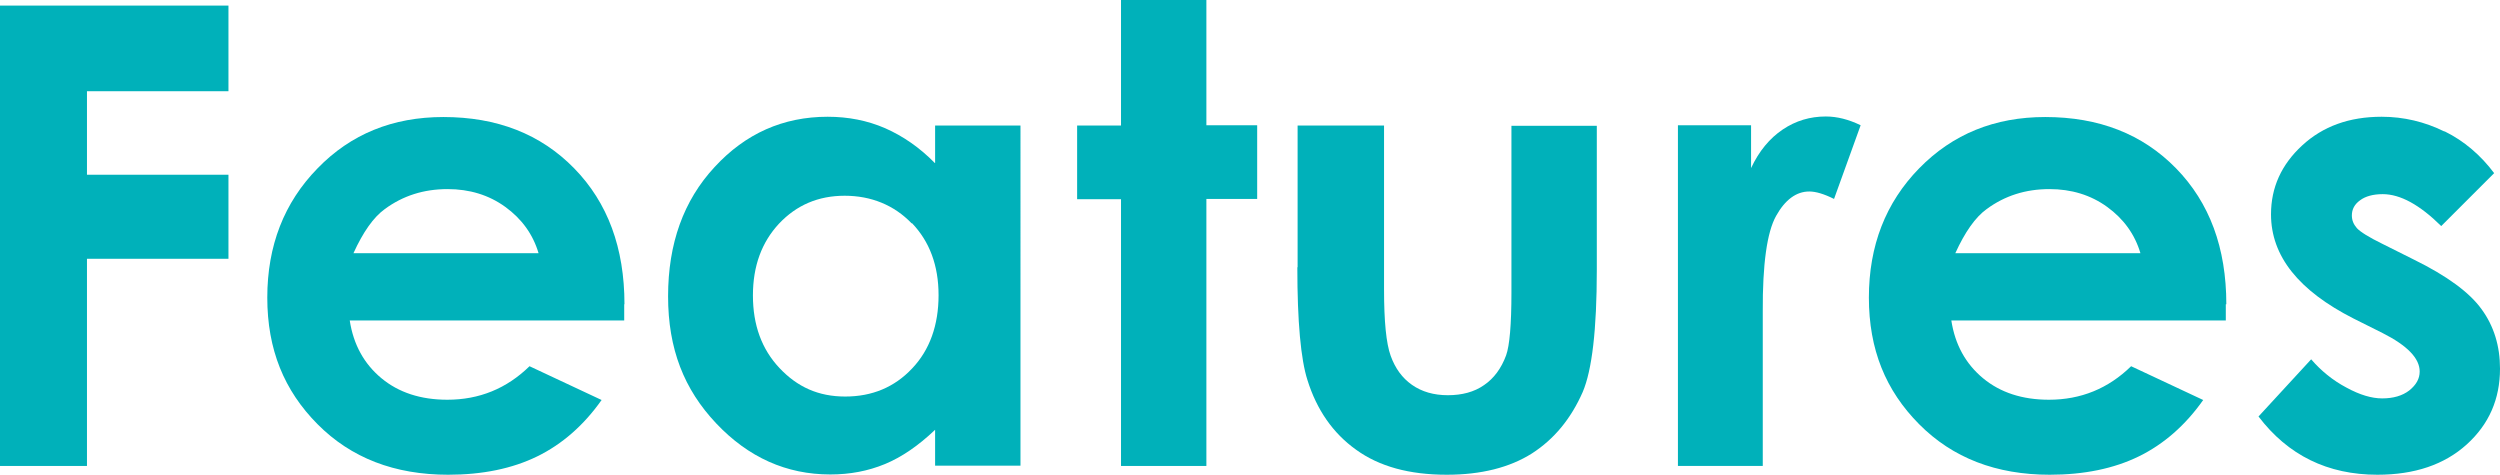
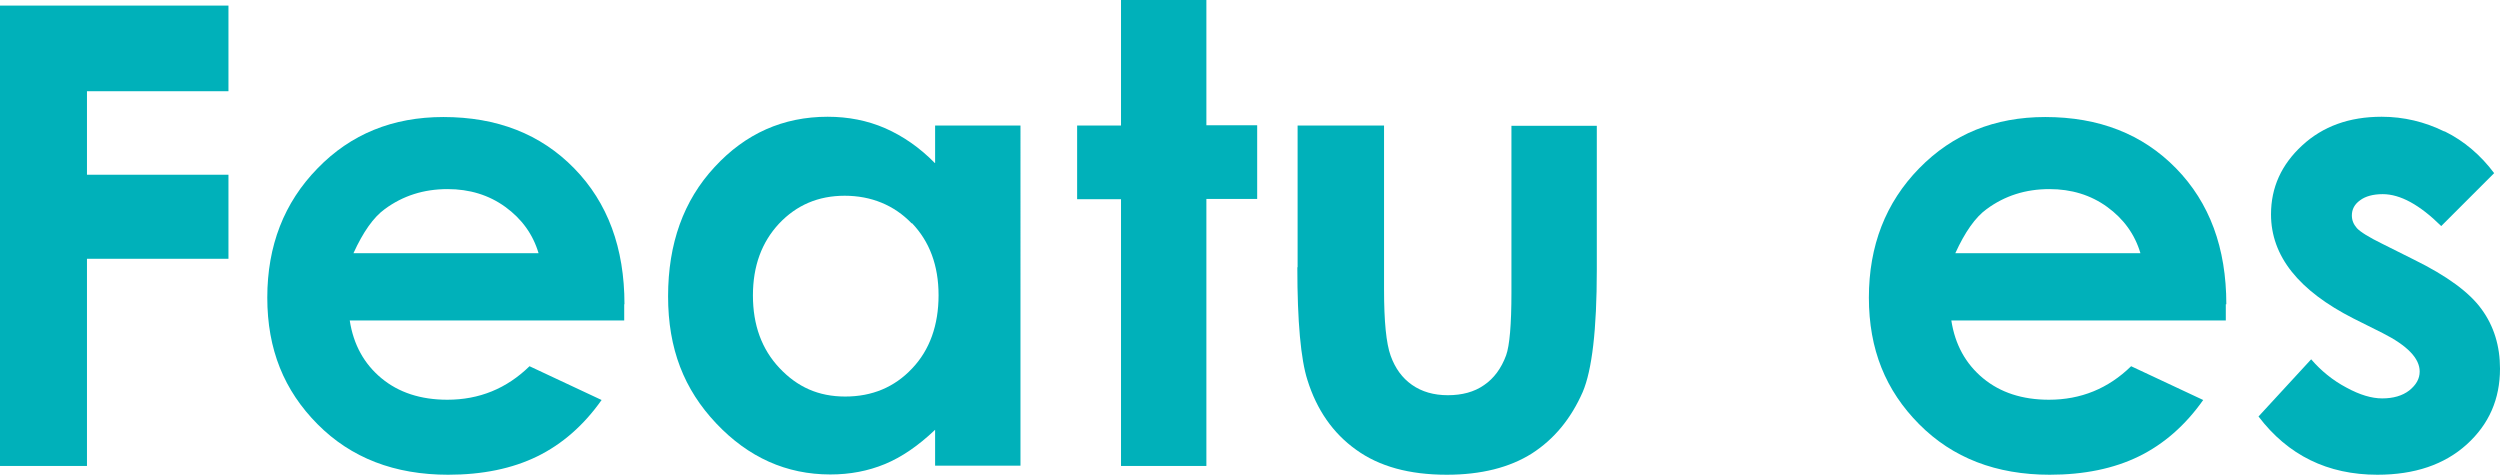
<svg xmlns="http://www.w3.org/2000/svg" width="94" height="17.85" viewBox="0 0 94 17.85">
  <path d="M0,17.52h3.27v-7.79h5.32v-3.16H3.27v-3.14h5.32V.21H0v17.3Z" fill="#00b1ba" stroke-width="0" />
  <path d="M23.48,11.44c0-2.12-.63-3.82-1.89-5.11-1.26-1.29-2.9-1.93-4.92-1.93-1.9,0-3.48.64-4.73,1.93-1.26,1.29-1.89,2.91-1.89,4.86s.63,3.49,1.89,4.76c1.26,1.27,2.9,1.9,4.91,1.9,1.29,0,2.41-.23,3.35-.69.94-.46,1.75-1.17,2.42-2.12l-2.71-1.27c-.86.84-1.89,1.26-3.09,1.26-1,0-1.83-.27-2.48-.81-.65-.54-1.05-1.26-1.19-2.17h10.32v-.61ZM13.29,9.52c.36-.79.75-1.35,1.18-1.66.68-.5,1.46-.75,2.36-.75.82,0,1.55.22,2.17.67.62.45,1.04,1.03,1.25,1.74h-6.96Z" fill="#00b1ba" stroke-width="0" />
  <path d="M35.15,6.13c-.57-.58-1.19-1.01-1.87-1.31-.67-.29-1.39-.43-2.16-.43-1.67,0-3.09.63-4.25,1.89-1.17,1.26-1.75,2.88-1.75,4.86s.6,3.5,1.81,4.78c1.21,1.28,2.64,1.92,4.29,1.92.74,0,1.42-.13,2.05-.39.63-.26,1.26-.69,1.89-1.29v1.35h3.21V4.72h-3.21v1.41ZM34.29,8.39c.66.69,1,1.59,1,2.71s-.33,2.06-1,2.76c-.66.7-1.5,1.05-2.51,1.05s-1.8-.36-2.47-1.07c-.67-.71-1-1.62-1-2.73s.33-2,.98-2.7c.66-.7,1.48-1.05,2.47-1.05s1.86.35,2.52,1.04Z" fill="#00b1ba" stroke-width="0" />
  <path d="M42.15,4.72h-1.65v2.77h1.65v10.03h3.21V7.48h1.91v-2.77h-1.91V0h-3.21v4.72Z" fill="#00b1ba" stroke-width="0" />
  <path d="M48.78,10.05c0,2.05.13,3.46.38,4.24.35,1.12.96,2,1.83,2.62.87.63,2,.94,3.41.94,1.29,0,2.36-.27,3.2-.8.84-.54,1.47-1.31,1.91-2.31.35-.82.53-2.35.53-4.59v-5.42h-3.21v6.27c0,1.21-.07,2-.2,2.36-.18.49-.46.87-.83,1.12-.37.26-.83.38-1.36.38s-.98-.13-1.35-.39c-.37-.26-.63-.62-.8-1.09-.17-.47-.25-1.3-.25-2.5v-6.16h-3.25v5.33Z" fill="#00b1ba" stroke-width="0" />
-   <path d="M63.09,17.52h3.19v-5.8c-.01-1.79.16-2.99.5-3.6.34-.61.76-.92,1.25-.92.24,0,.55.09.93.28l1-2.77c-.45-.22-.89-.33-1.31-.33-.59,0-1.13.16-1.62.49-.49.33-.89.81-1.19,1.45v-1.61h-2.75v12.8Z" fill="#00b1ba" stroke-width="0" />
  <path d="M83.71,11.44c0-2.12-.63-3.82-1.89-5.11-1.26-1.29-2.9-1.93-4.92-1.93-1.9,0-3.48.64-4.74,1.93-1.26,1.29-1.89,2.91-1.89,4.86s.63,3.49,1.89,4.76c1.26,1.27,2.9,1.9,4.91,1.9,1.29,0,2.41-.23,3.35-.69.94-.46,1.75-1.17,2.42-2.12l-2.71-1.27c-.86.84-1.89,1.26-3.09,1.26-1,0-1.83-.27-2.48-.81-.65-.54-1.05-1.26-1.19-2.17h10.32v-.61ZM73.52,9.52c.36-.79.75-1.35,1.18-1.66.68-.5,1.46-.75,2.36-.75.82,0,1.55.22,2.17.67.62.45,1.04,1.03,1.25,1.74h-6.96Z" fill="#00b1ba" stroke-width="0" />
  <path d="M91.9,4.94c-.73-.36-1.52-.55-2.35-.55-1.22,0-2.21.36-2.99,1.08-.78.72-1.17,1.58-1.17,2.59,0,1.57,1.04,2.87,3.11,3.92l1.08.54c.93.47,1.4.95,1.4,1.45,0,.27-.13.5-.39.71-.26.2-.6.3-1.02.3-.39,0-.84-.13-1.35-.41-.51-.27-.95-.63-1.32-1.06l-1.98,2.15c1.11,1.46,2.6,2.19,4.47,2.19,1.4,0,2.52-.38,3.36-1.14.84-.76,1.25-1.71,1.25-2.85,0-.85-.23-1.6-.69-2.23-.46-.64-1.31-1.26-2.55-1.87l-1.18-.59c-.51-.25-.83-.45-.96-.59-.13-.15-.19-.3-.19-.48,0-.23.1-.42.31-.57.2-.15.49-.23.85-.23.66,0,1.39.4,2.2,1.2l1.99-1.99c-.51-.68-1.13-1.21-1.86-1.57Z" fill="#00b1ba" stroke-width="0" />
</svg>